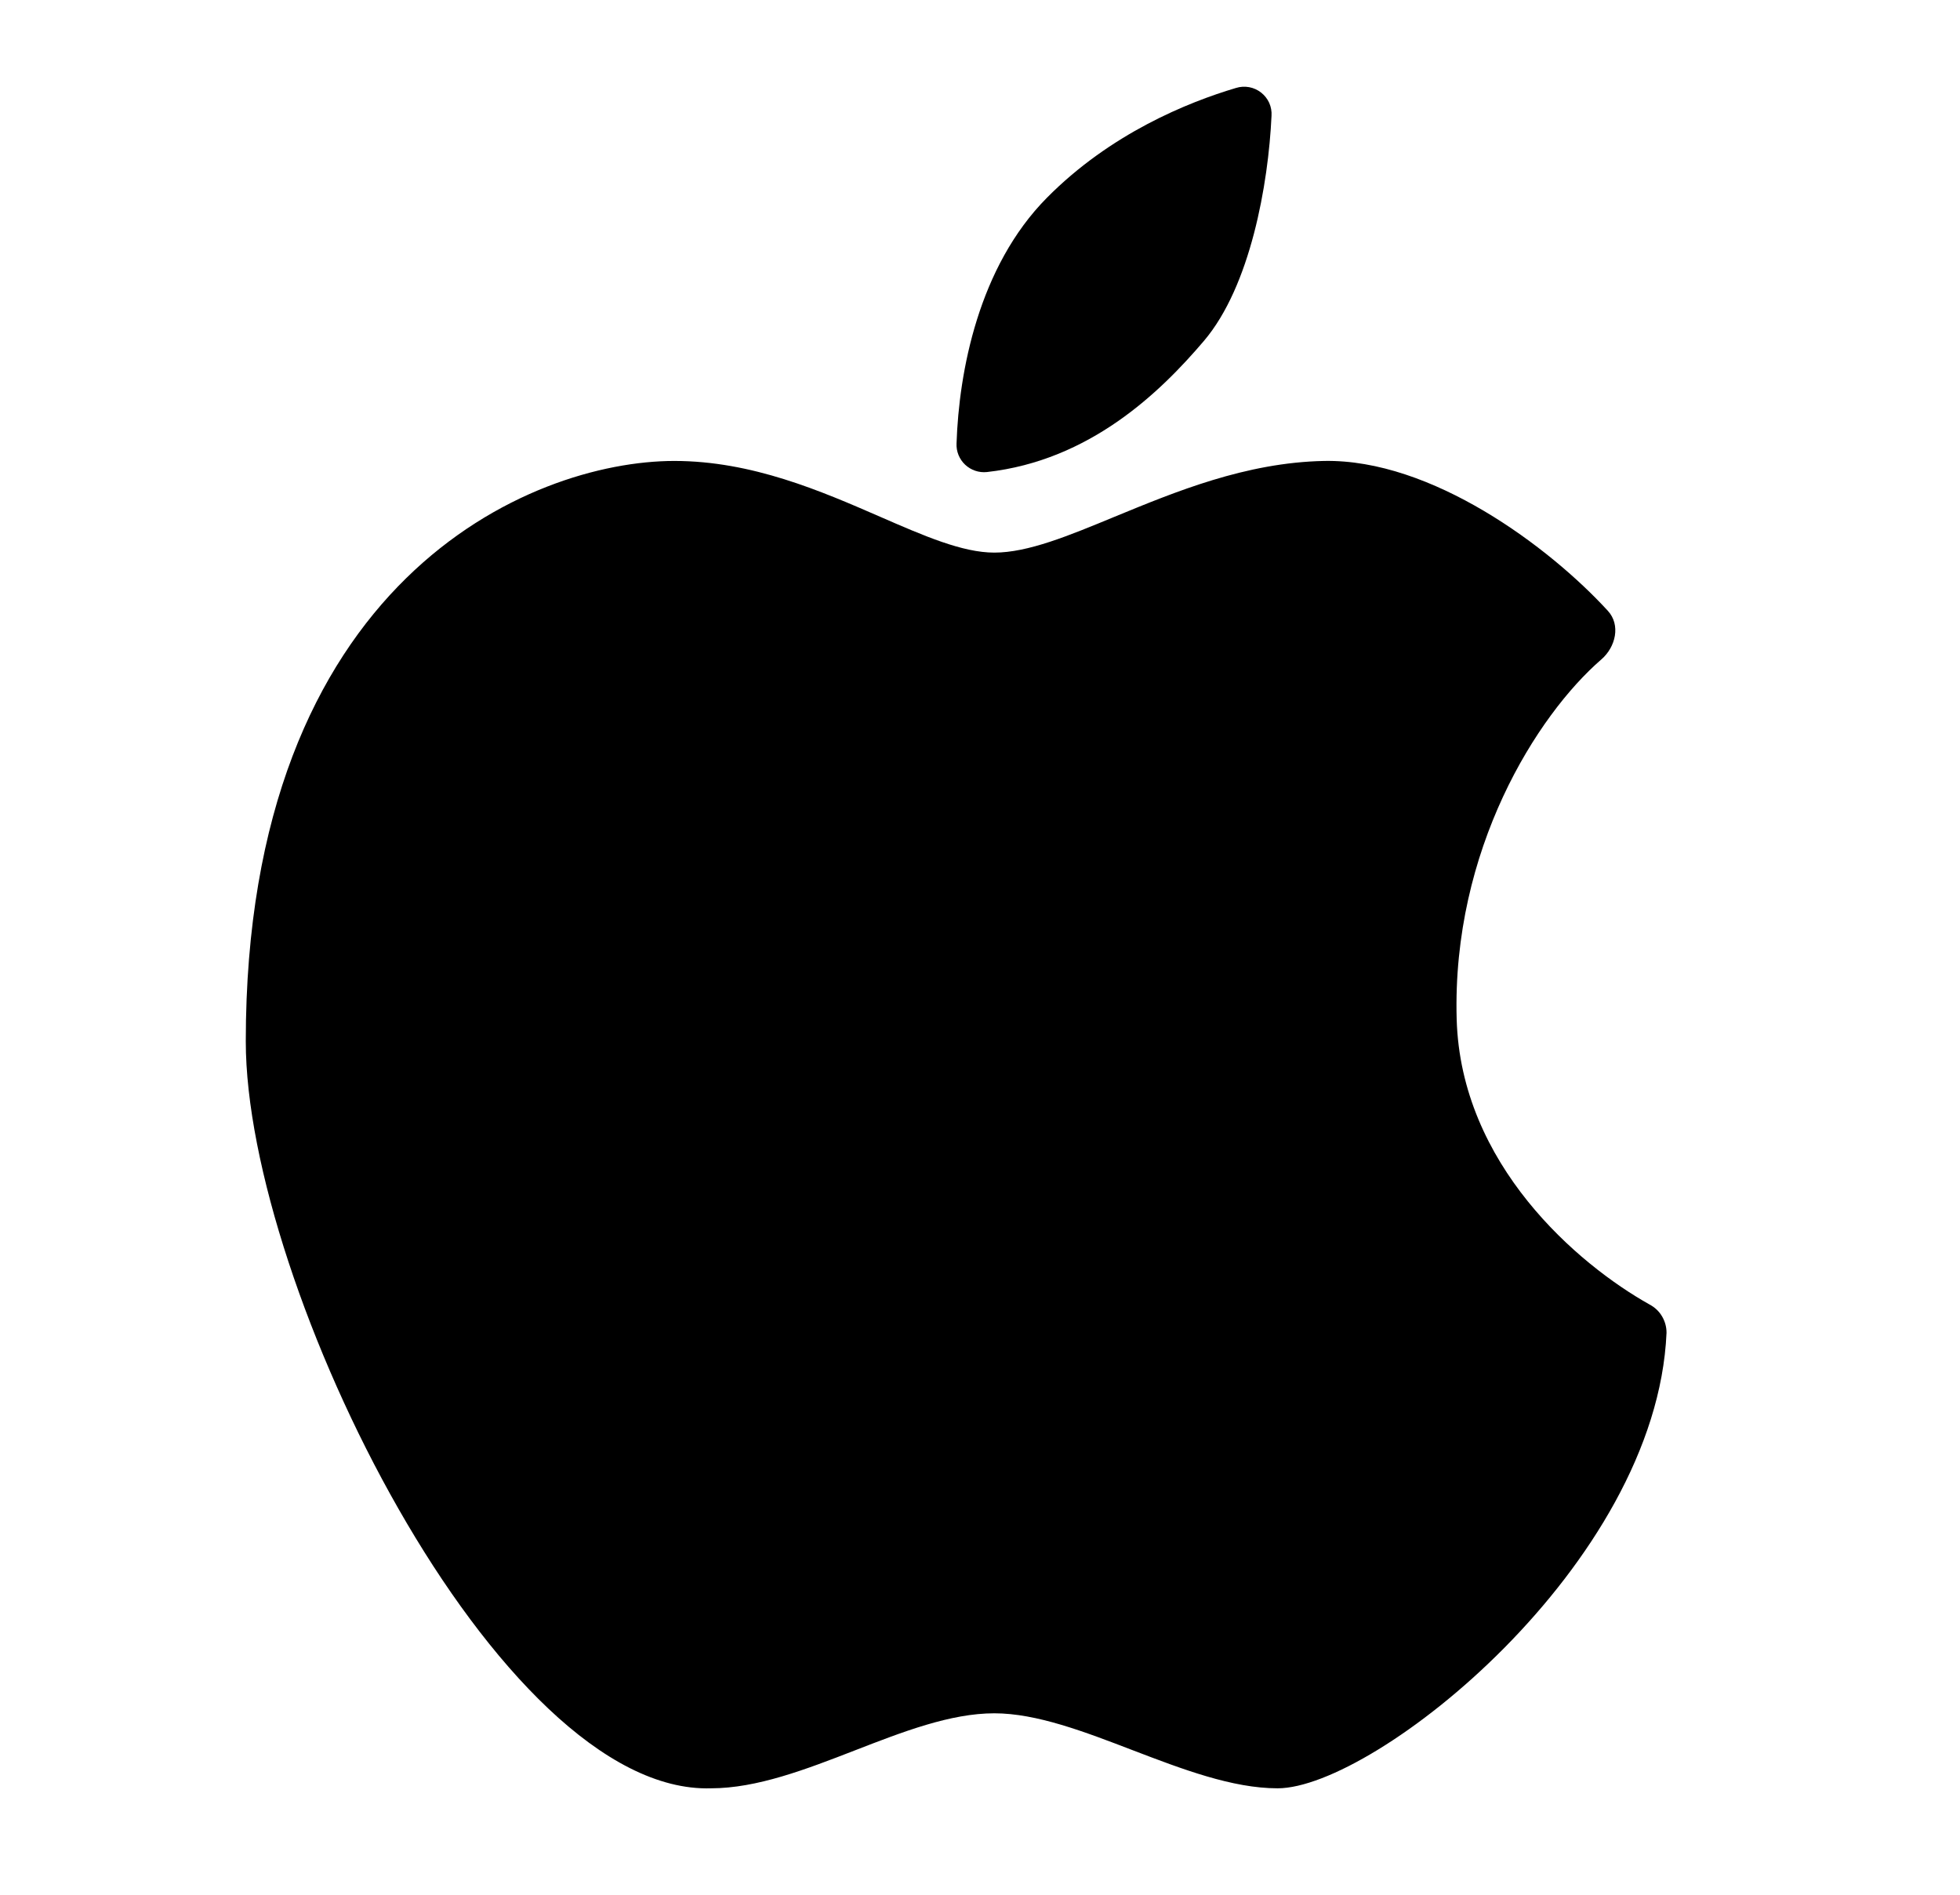
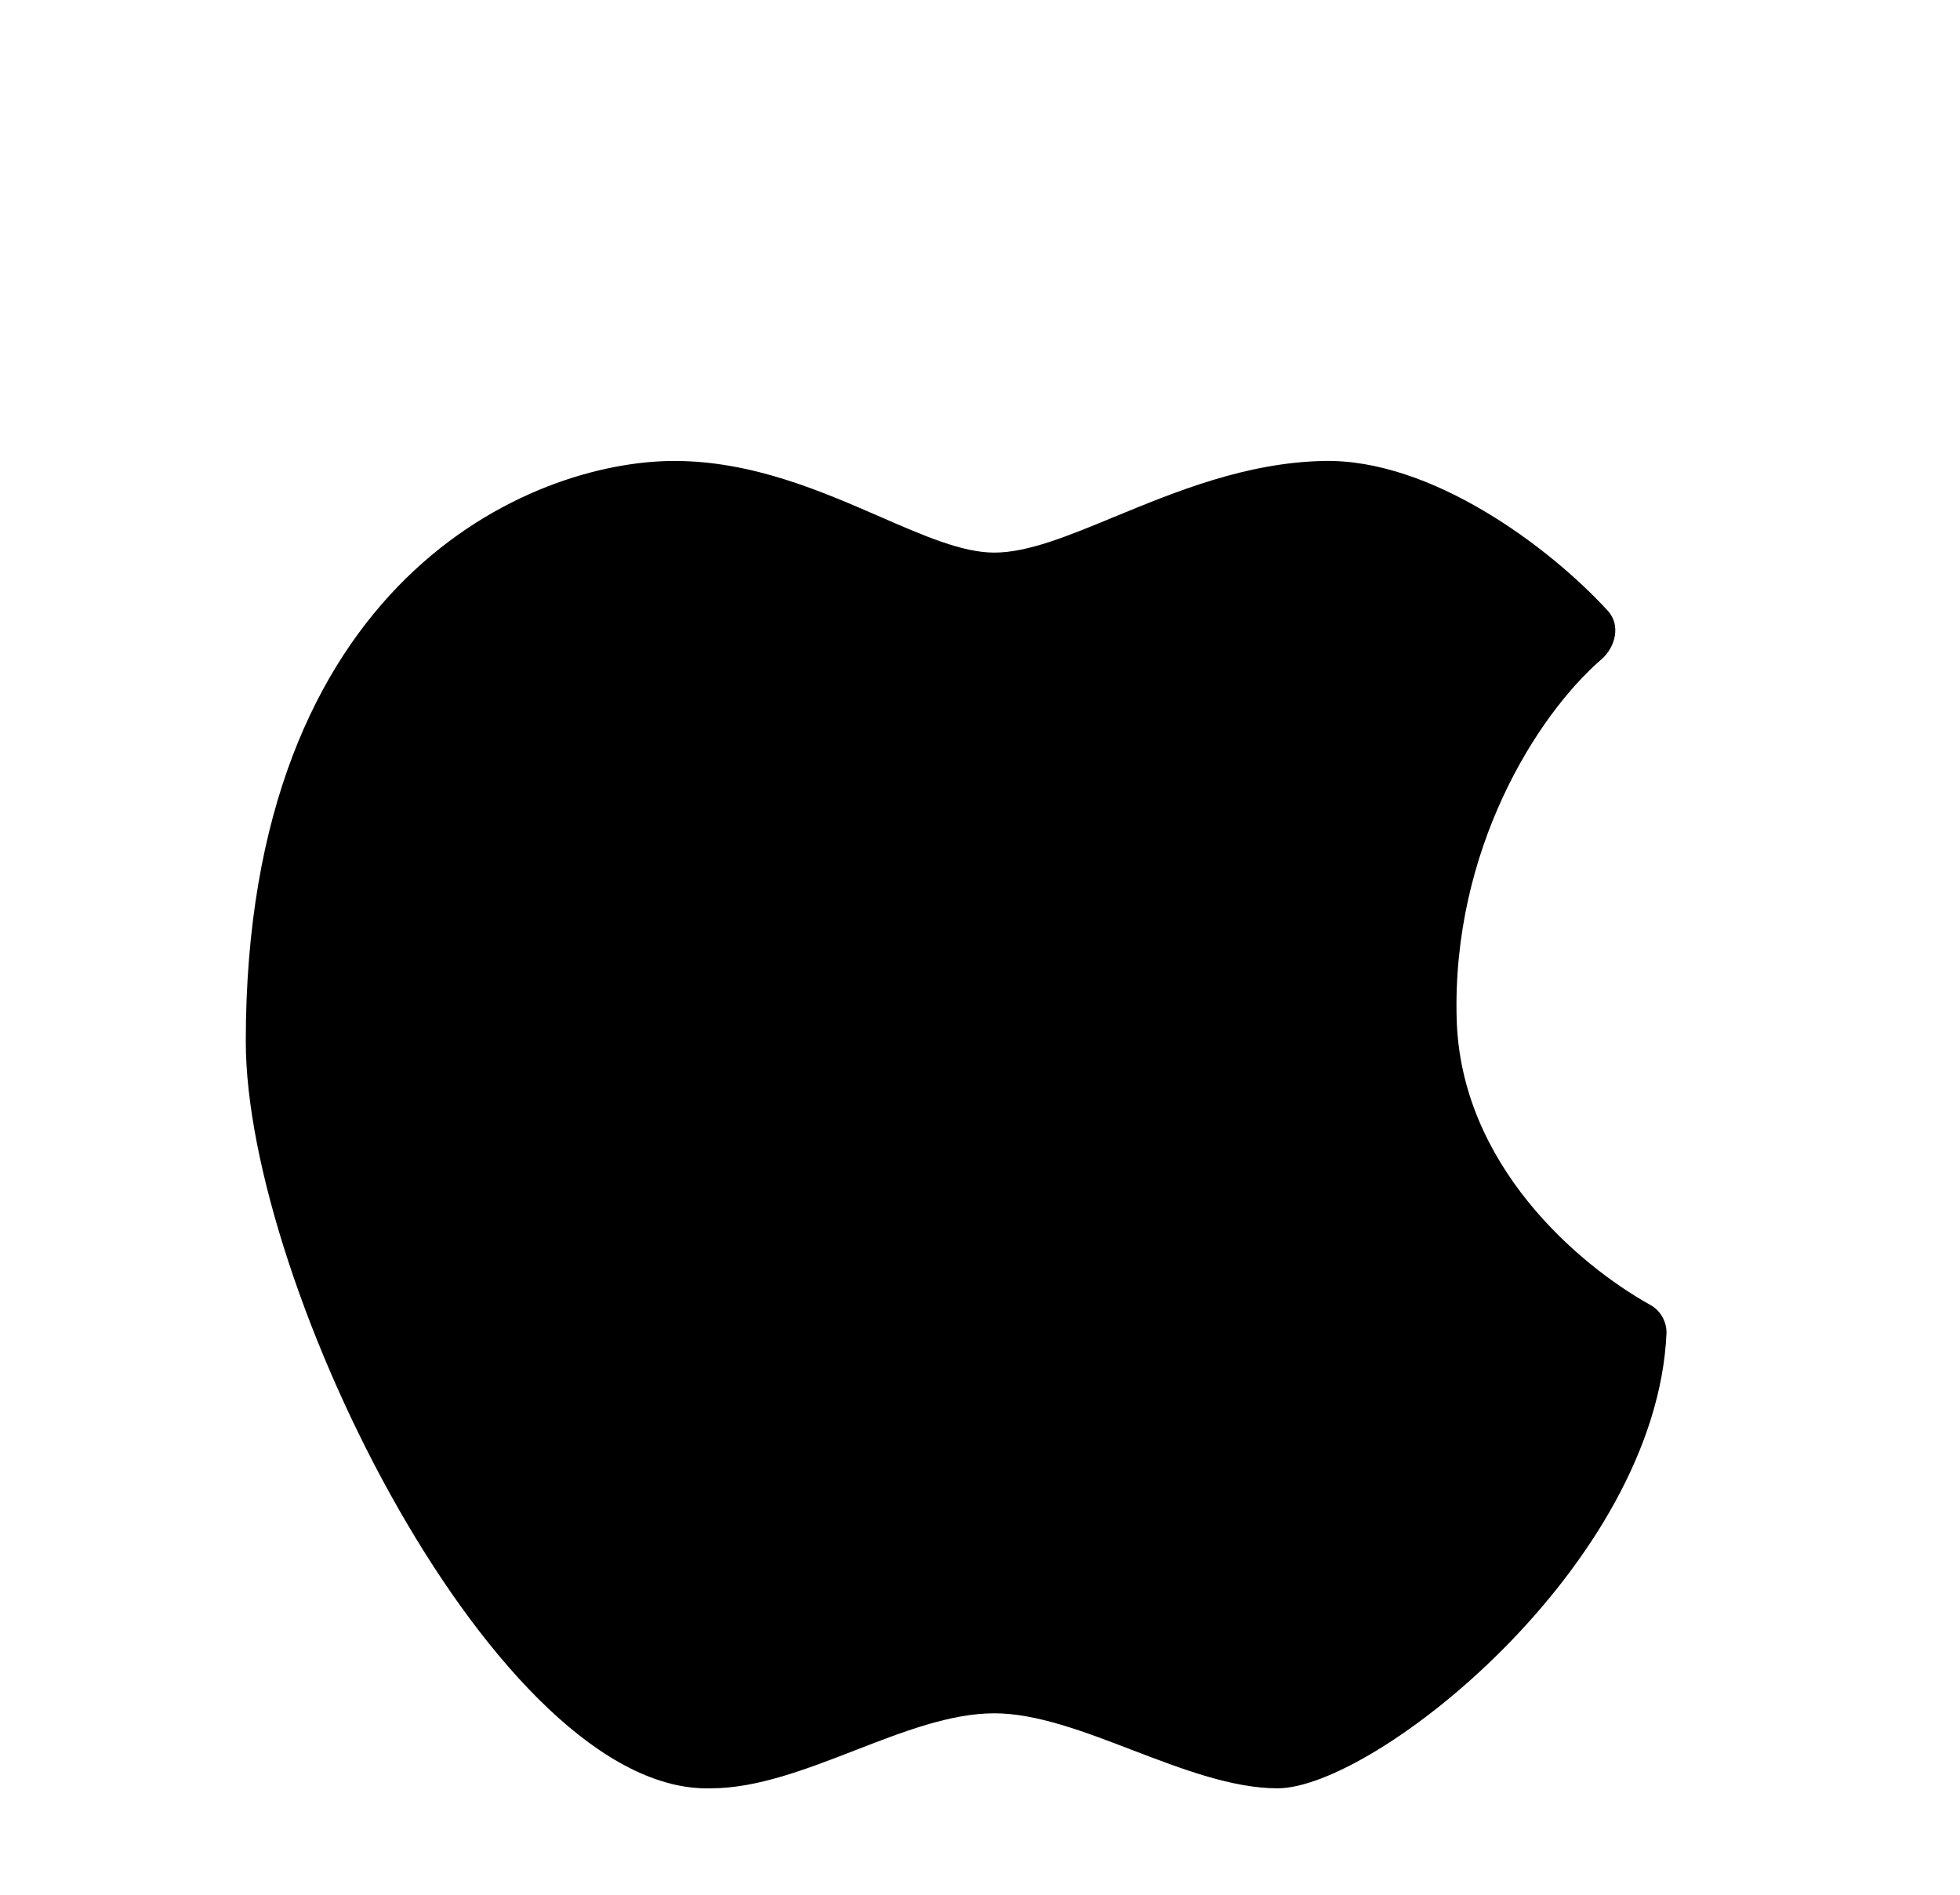
<svg xmlns="http://www.w3.org/2000/svg" width="30" height="29" viewBox="0 0 30 29" fill="none">
-   <path d="M14.641 6.786C14.677 5.693 14.977 4.083 16.025 3.026C16.997 2.044 18.181 1.565 18.919 1.346C18.983 1.326 19.052 1.322 19.119 1.334C19.186 1.346 19.249 1.375 19.303 1.417C19.356 1.459 19.399 1.513 19.427 1.575C19.454 1.637 19.467 1.705 19.462 1.773C19.414 2.819 19.139 4.38 18.428 5.217C17.759 6.004 16.683 7.048 15.106 7.225C15.046 7.231 14.985 7.225 14.927 7.205C14.87 7.186 14.817 7.154 14.773 7.113C14.728 7.071 14.694 7.02 14.671 6.964C14.648 6.908 14.638 6.847 14.641 6.786Z" fill="black" />
  <path d="M17.34 26.789C18.098 27.079 18.863 27.371 19.555 27.371C21.038 27.371 25.353 23.951 25.508 20.401C25.509 20.312 25.485 20.224 25.439 20.147C25.394 20.07 25.327 20.008 25.248 19.966C24.151 19.352 22.358 17.823 22.296 15.598C22.223 13.005 23.525 10.946 24.509 10.094C24.732 9.902 24.808 9.564 24.61 9.349C23.713 8.37 21.91 7.023 20.265 7.055C19.068 7.079 17.989 7.527 17.063 7.908C16.353 8.202 15.733 8.458 15.219 8.458C14.732 8.458 14.147 8.204 13.475 7.911C12.571 7.517 11.51 7.055 10.321 7.055C8.117 7.056 3.762 8.883 3.762 15.938C3.762 19.679 7.623 27.47 10.882 27.371C11.585 27.371 12.337 27.081 13.084 26.791C13.818 26.506 14.547 26.223 15.219 26.223C15.867 26.223 16.6 26.505 17.34 26.789Z" fill="black" />
</svg>